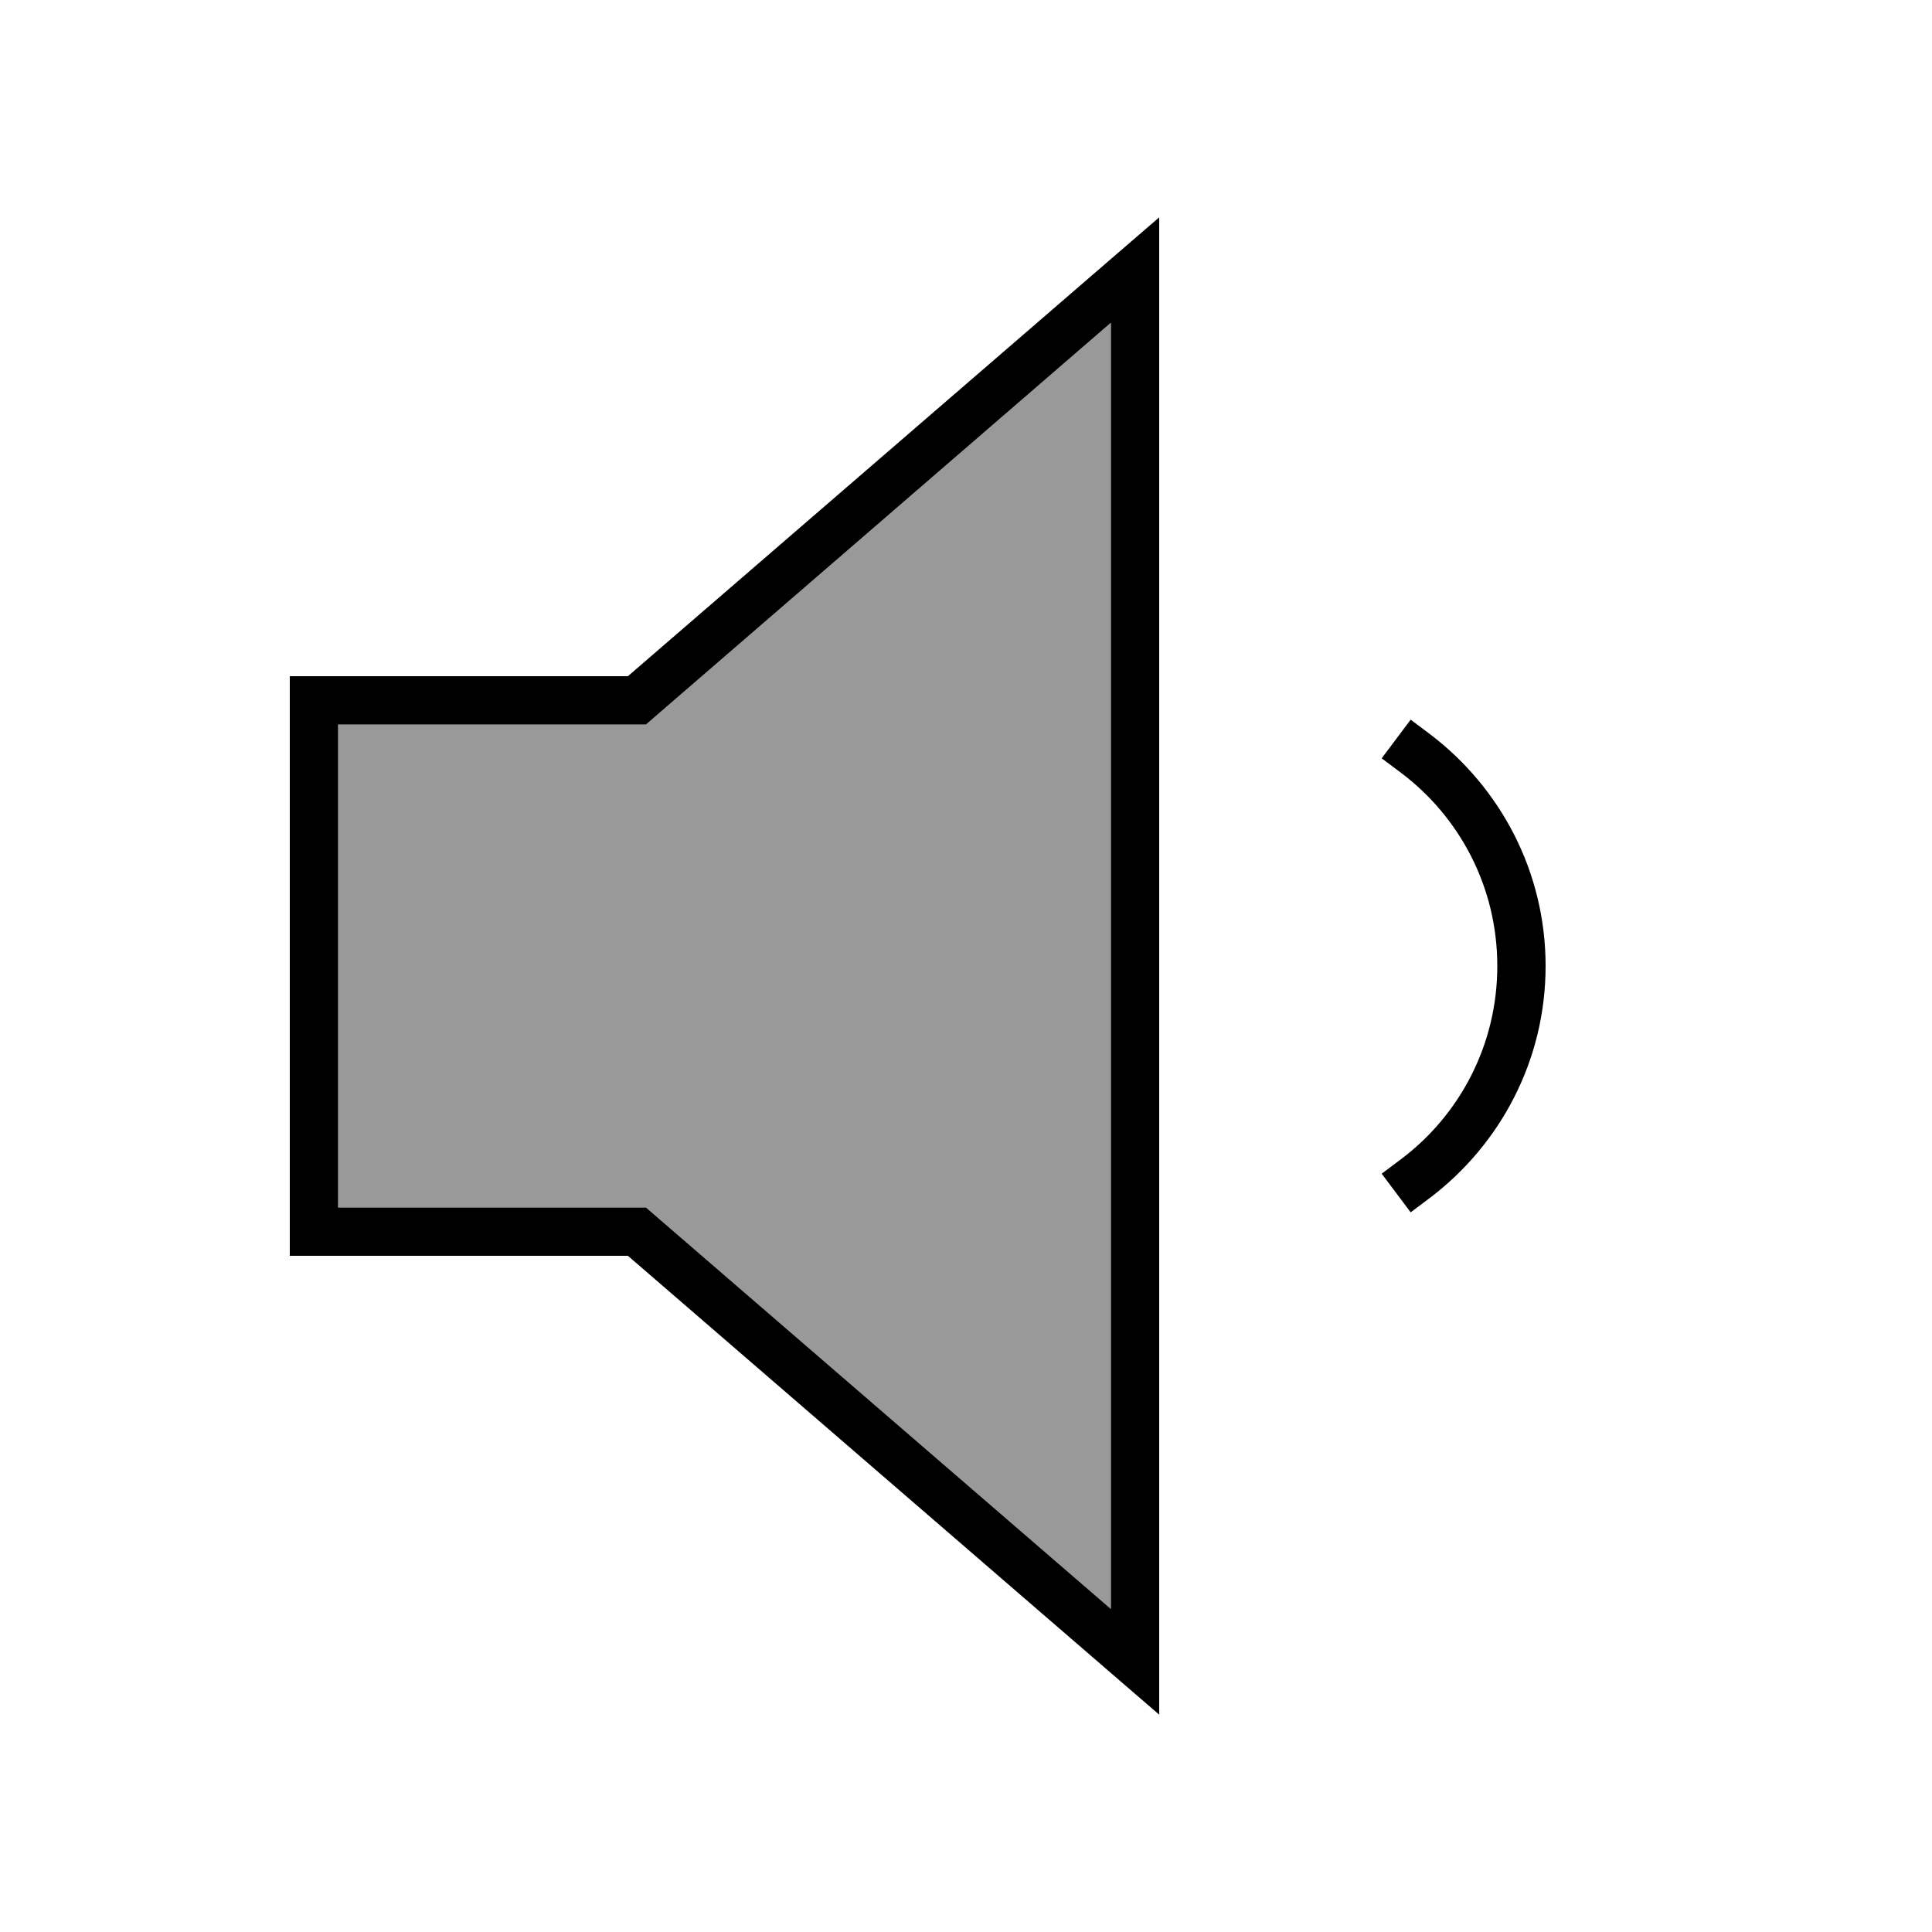
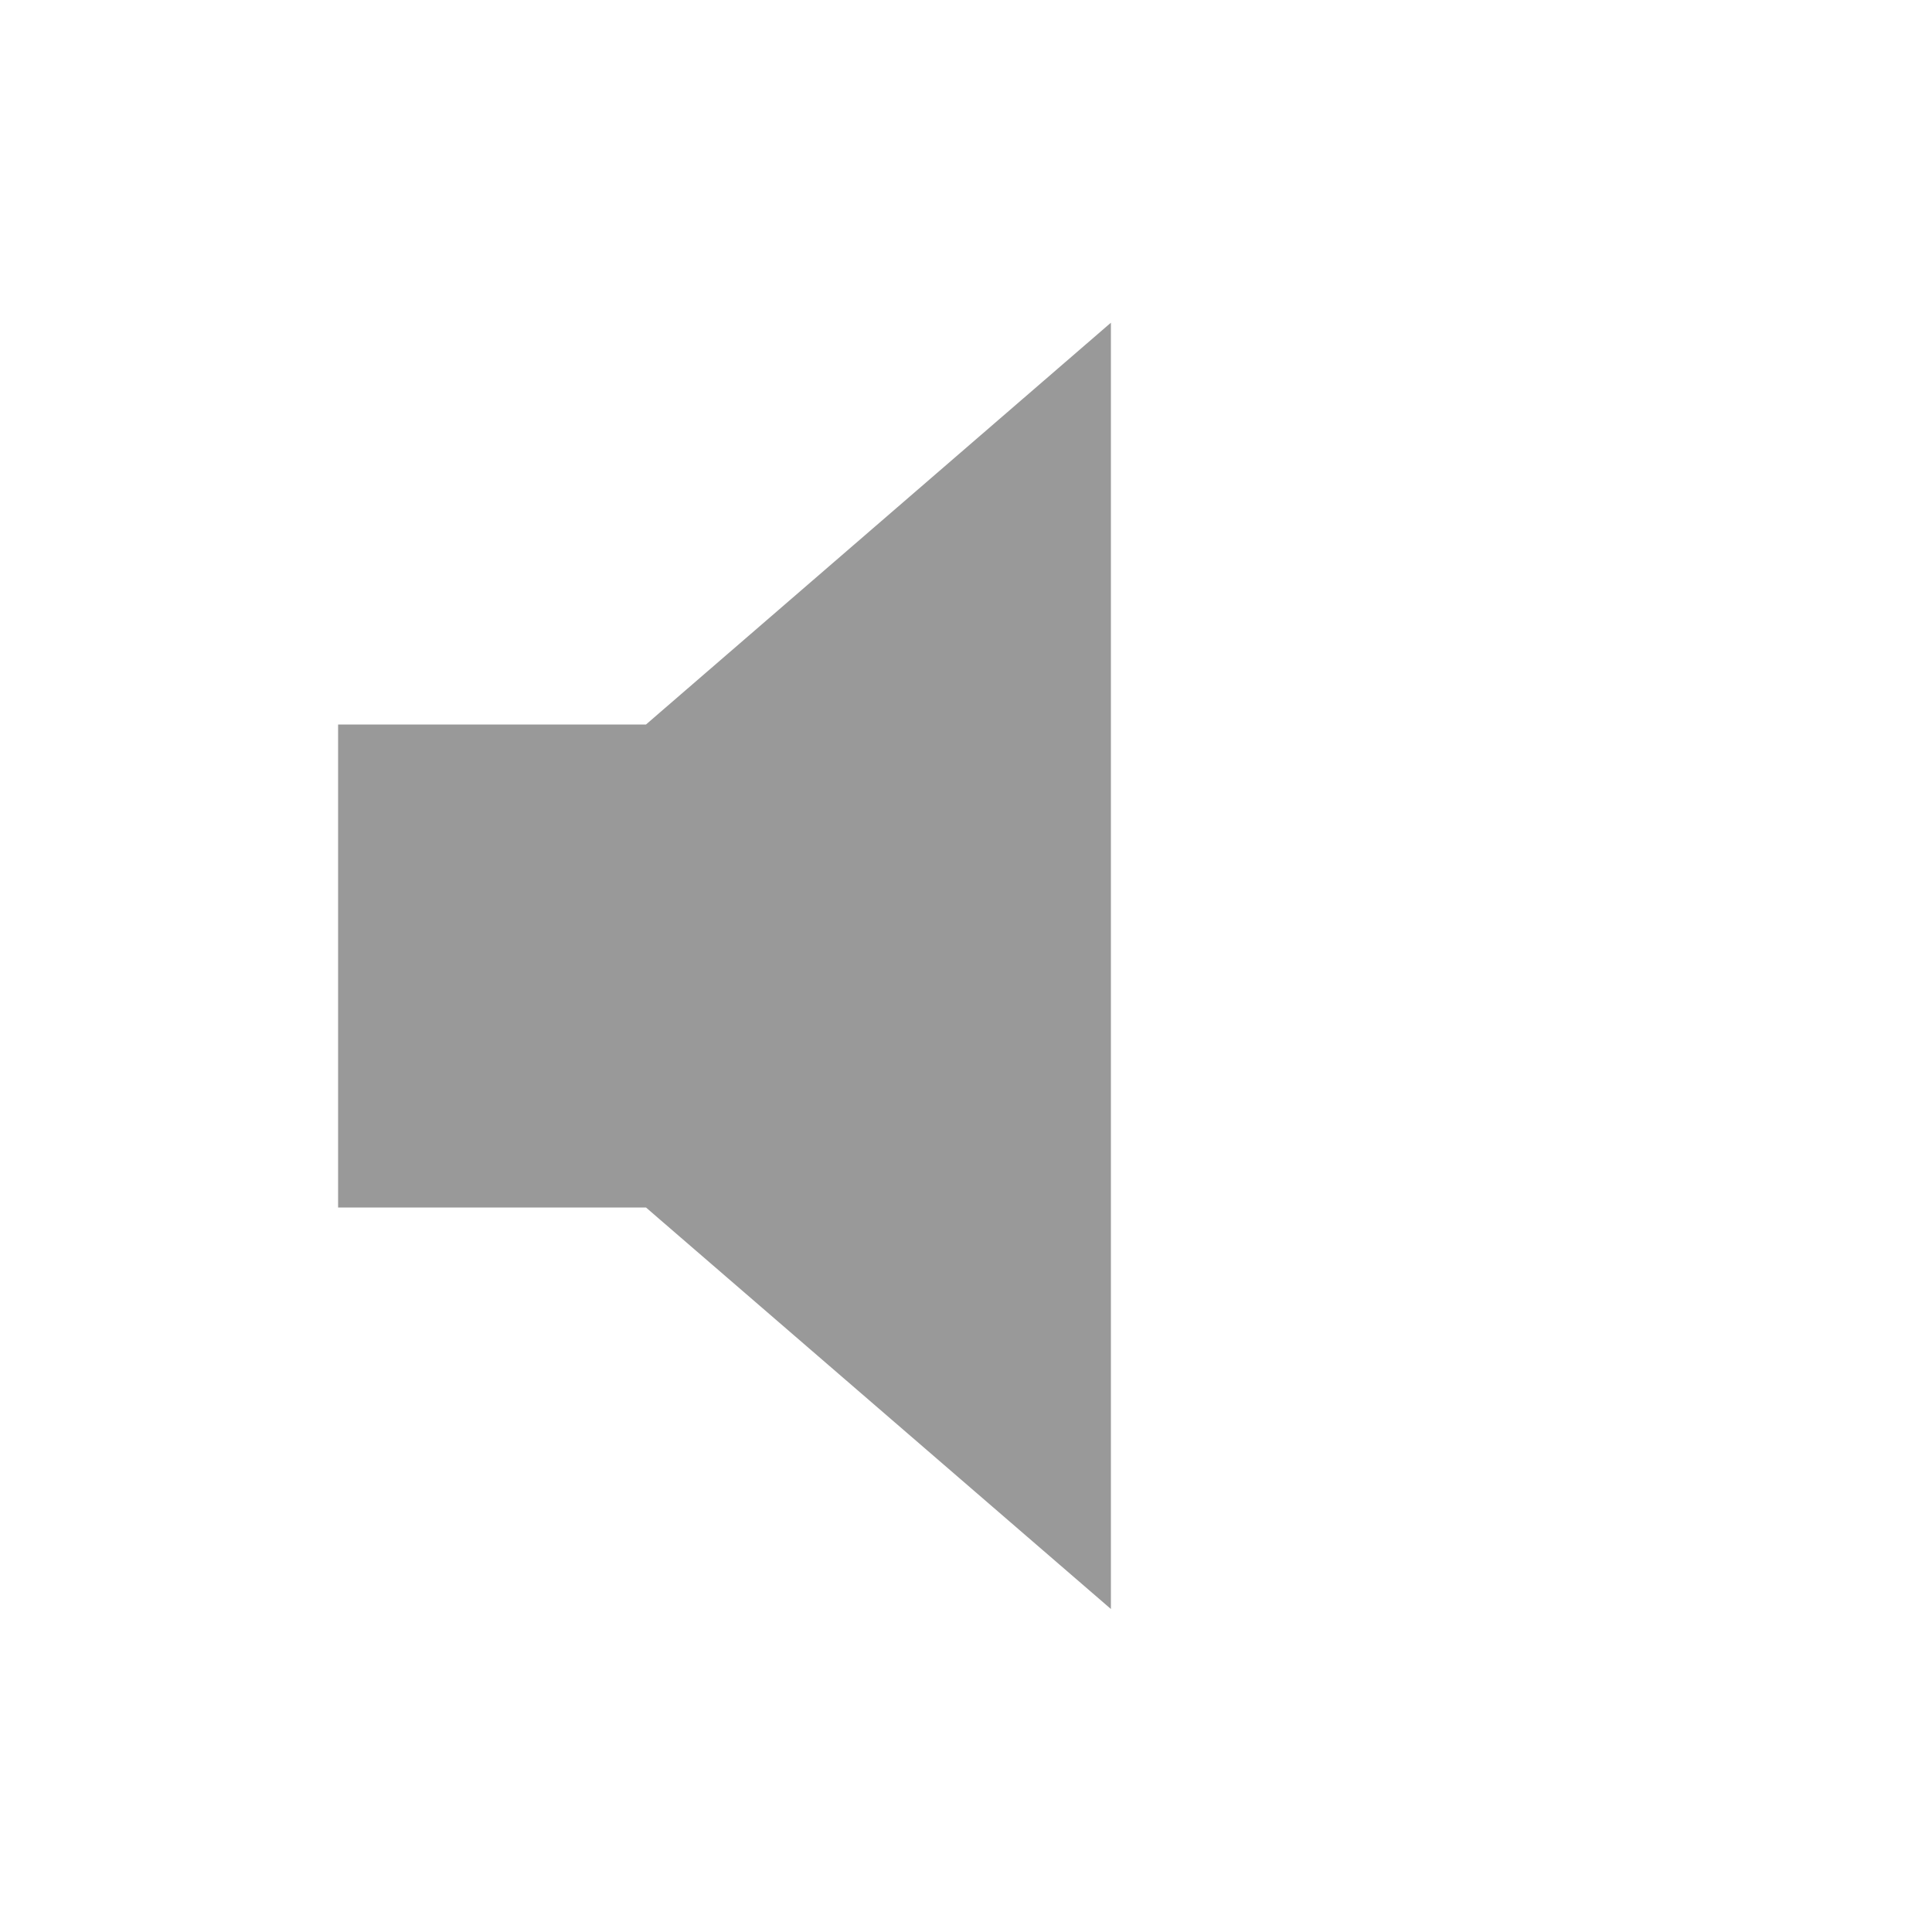
<svg xmlns="http://www.w3.org/2000/svg" viewBox="0 0 640 640">
  <path opacity=".4" fill="currentColor" d="M112 240L112 400L214 400L218.5 403.9L368 533L368 106.9L218.5 236.1L214 240L112 240z" />
-   <path fill="currentColor" d="M218.5 403.9L214 400L112 400L112 240L214 240L218.5 236.1L368 106.9L368 533L218.5 403.9zM96 416L208 416L368 554.2L384 568L384 72L368 85.8L208 224L96 224L96 416zM473.7 243.2L467.3 238.4L457.7 251.2L464.1 256C483.5 270.6 496 293.8 496 320C496 346.2 483.5 369.4 464.1 384L457.7 388.8L467.3 401.6L473.7 396.8C496.9 379.2 512 351.4 512 320C512 288.6 496.9 260.8 473.7 243.2z" />
</svg>